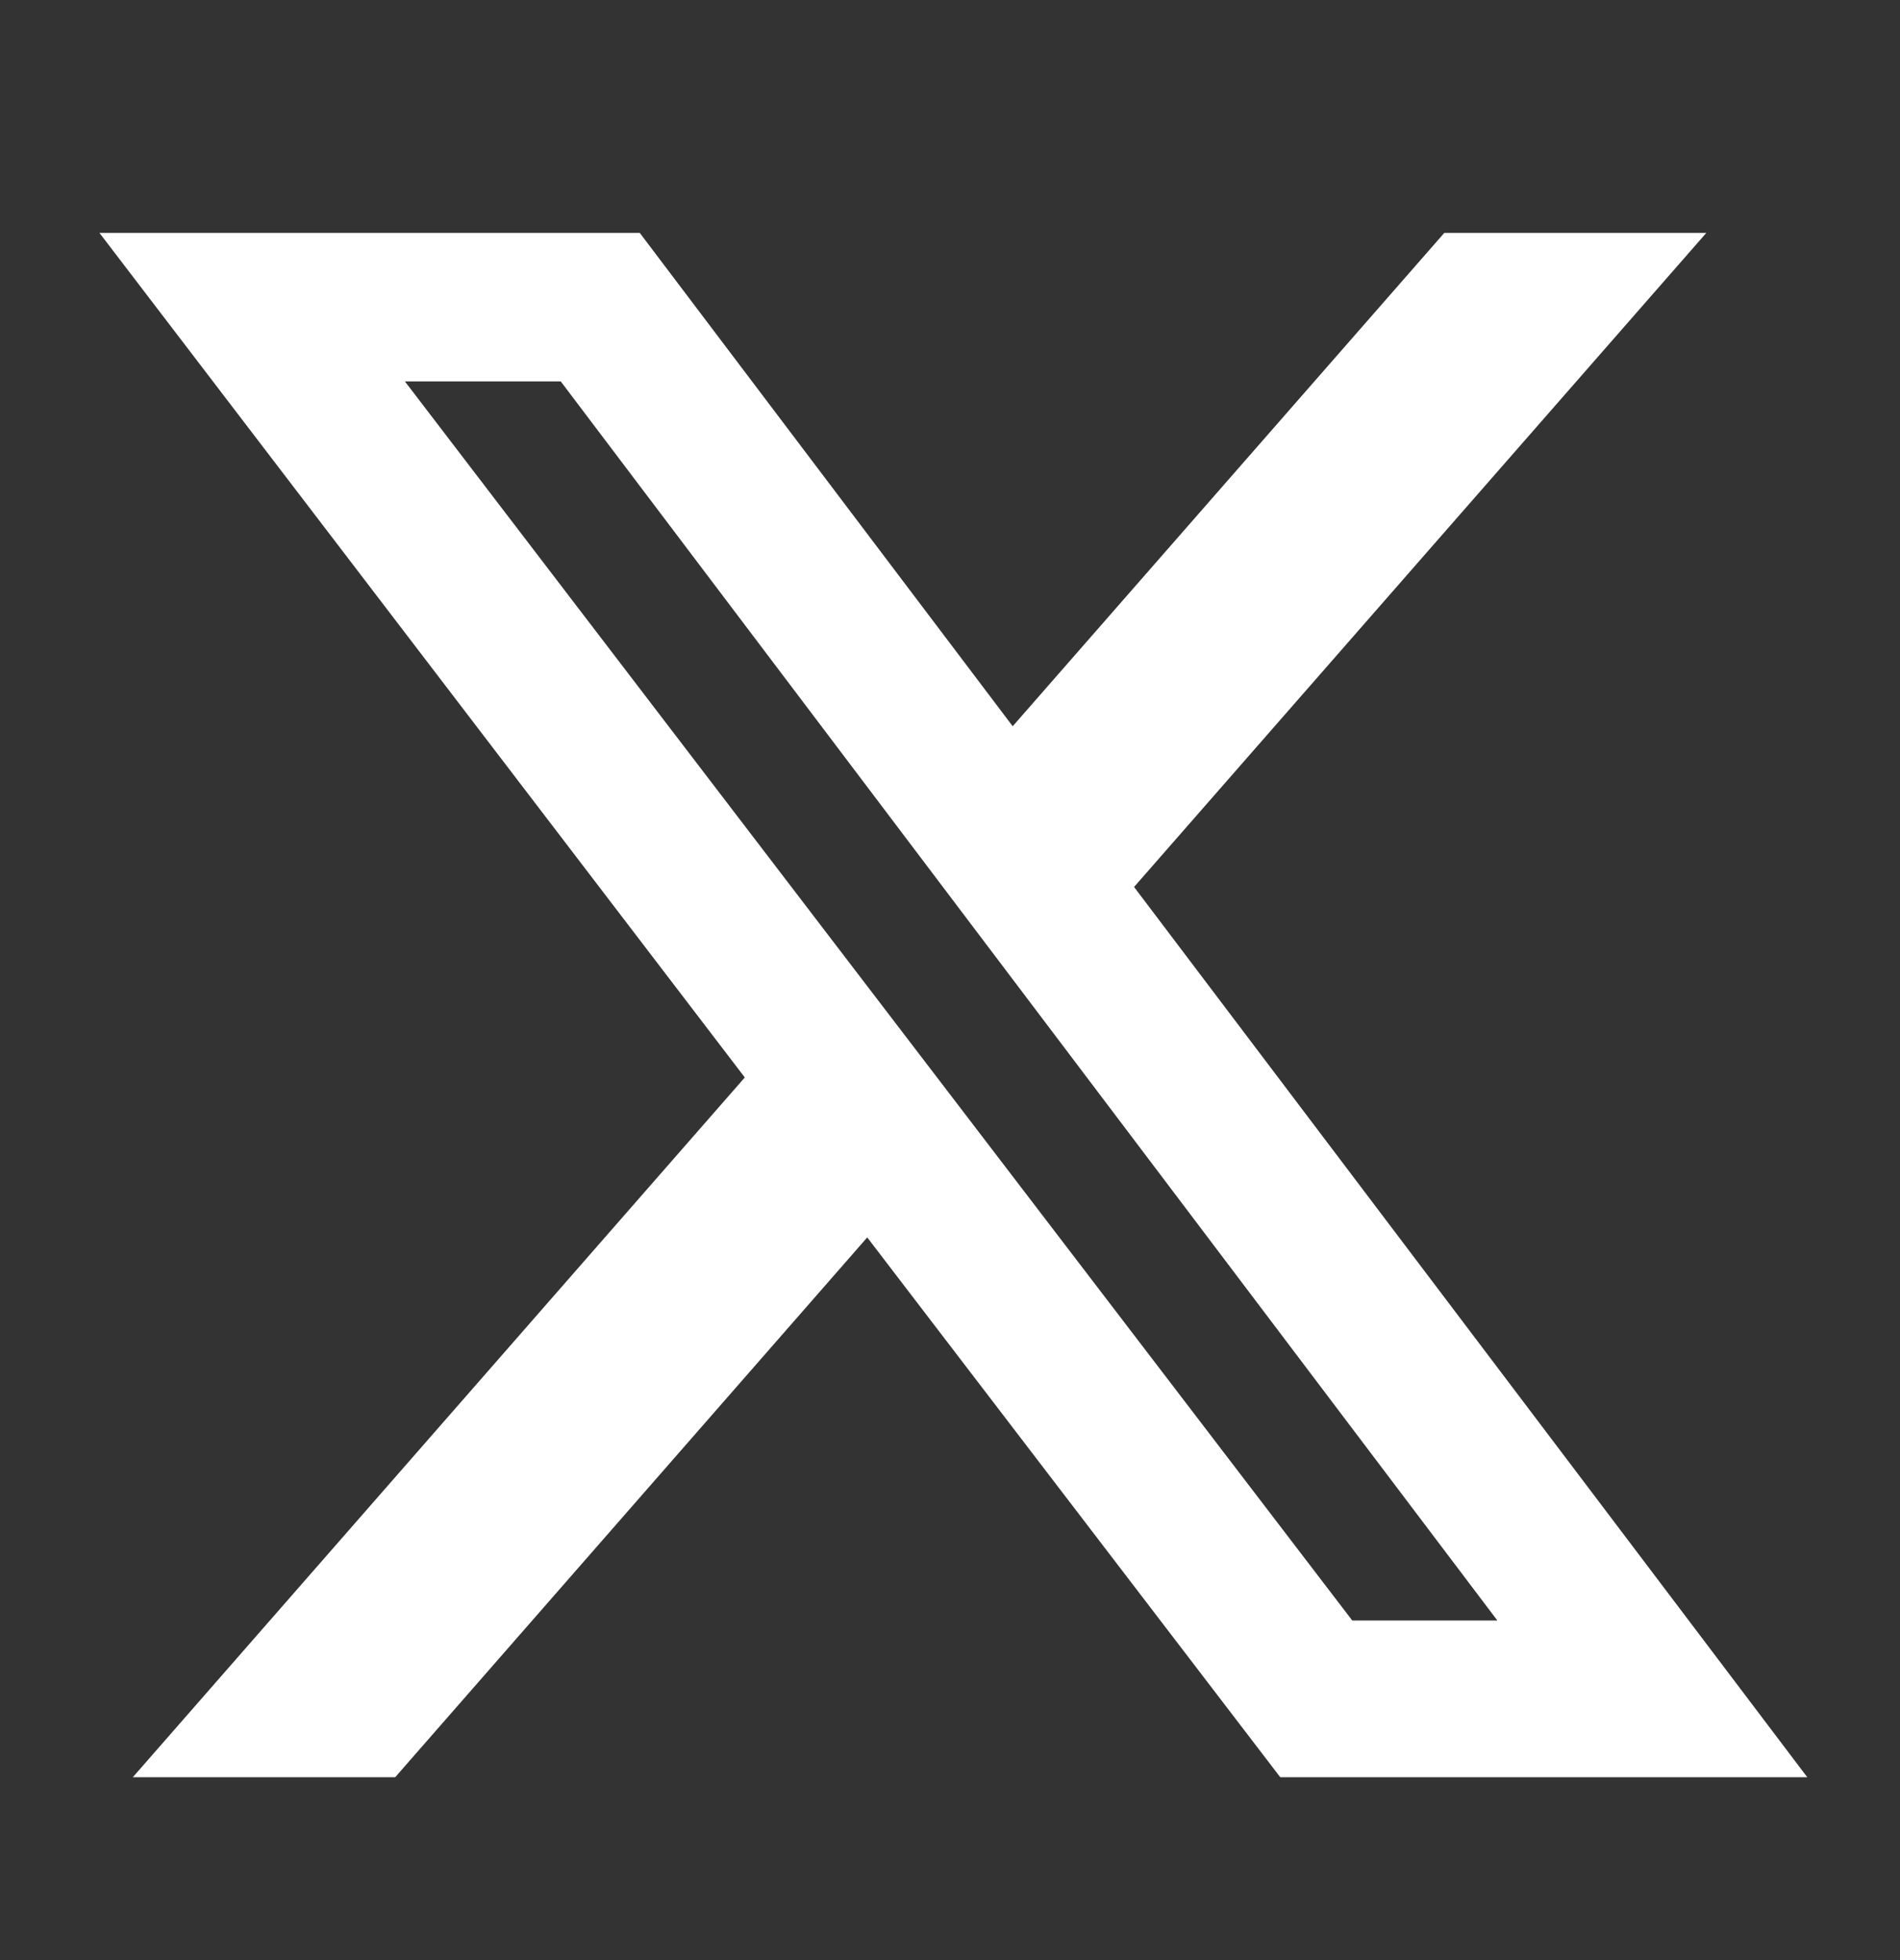
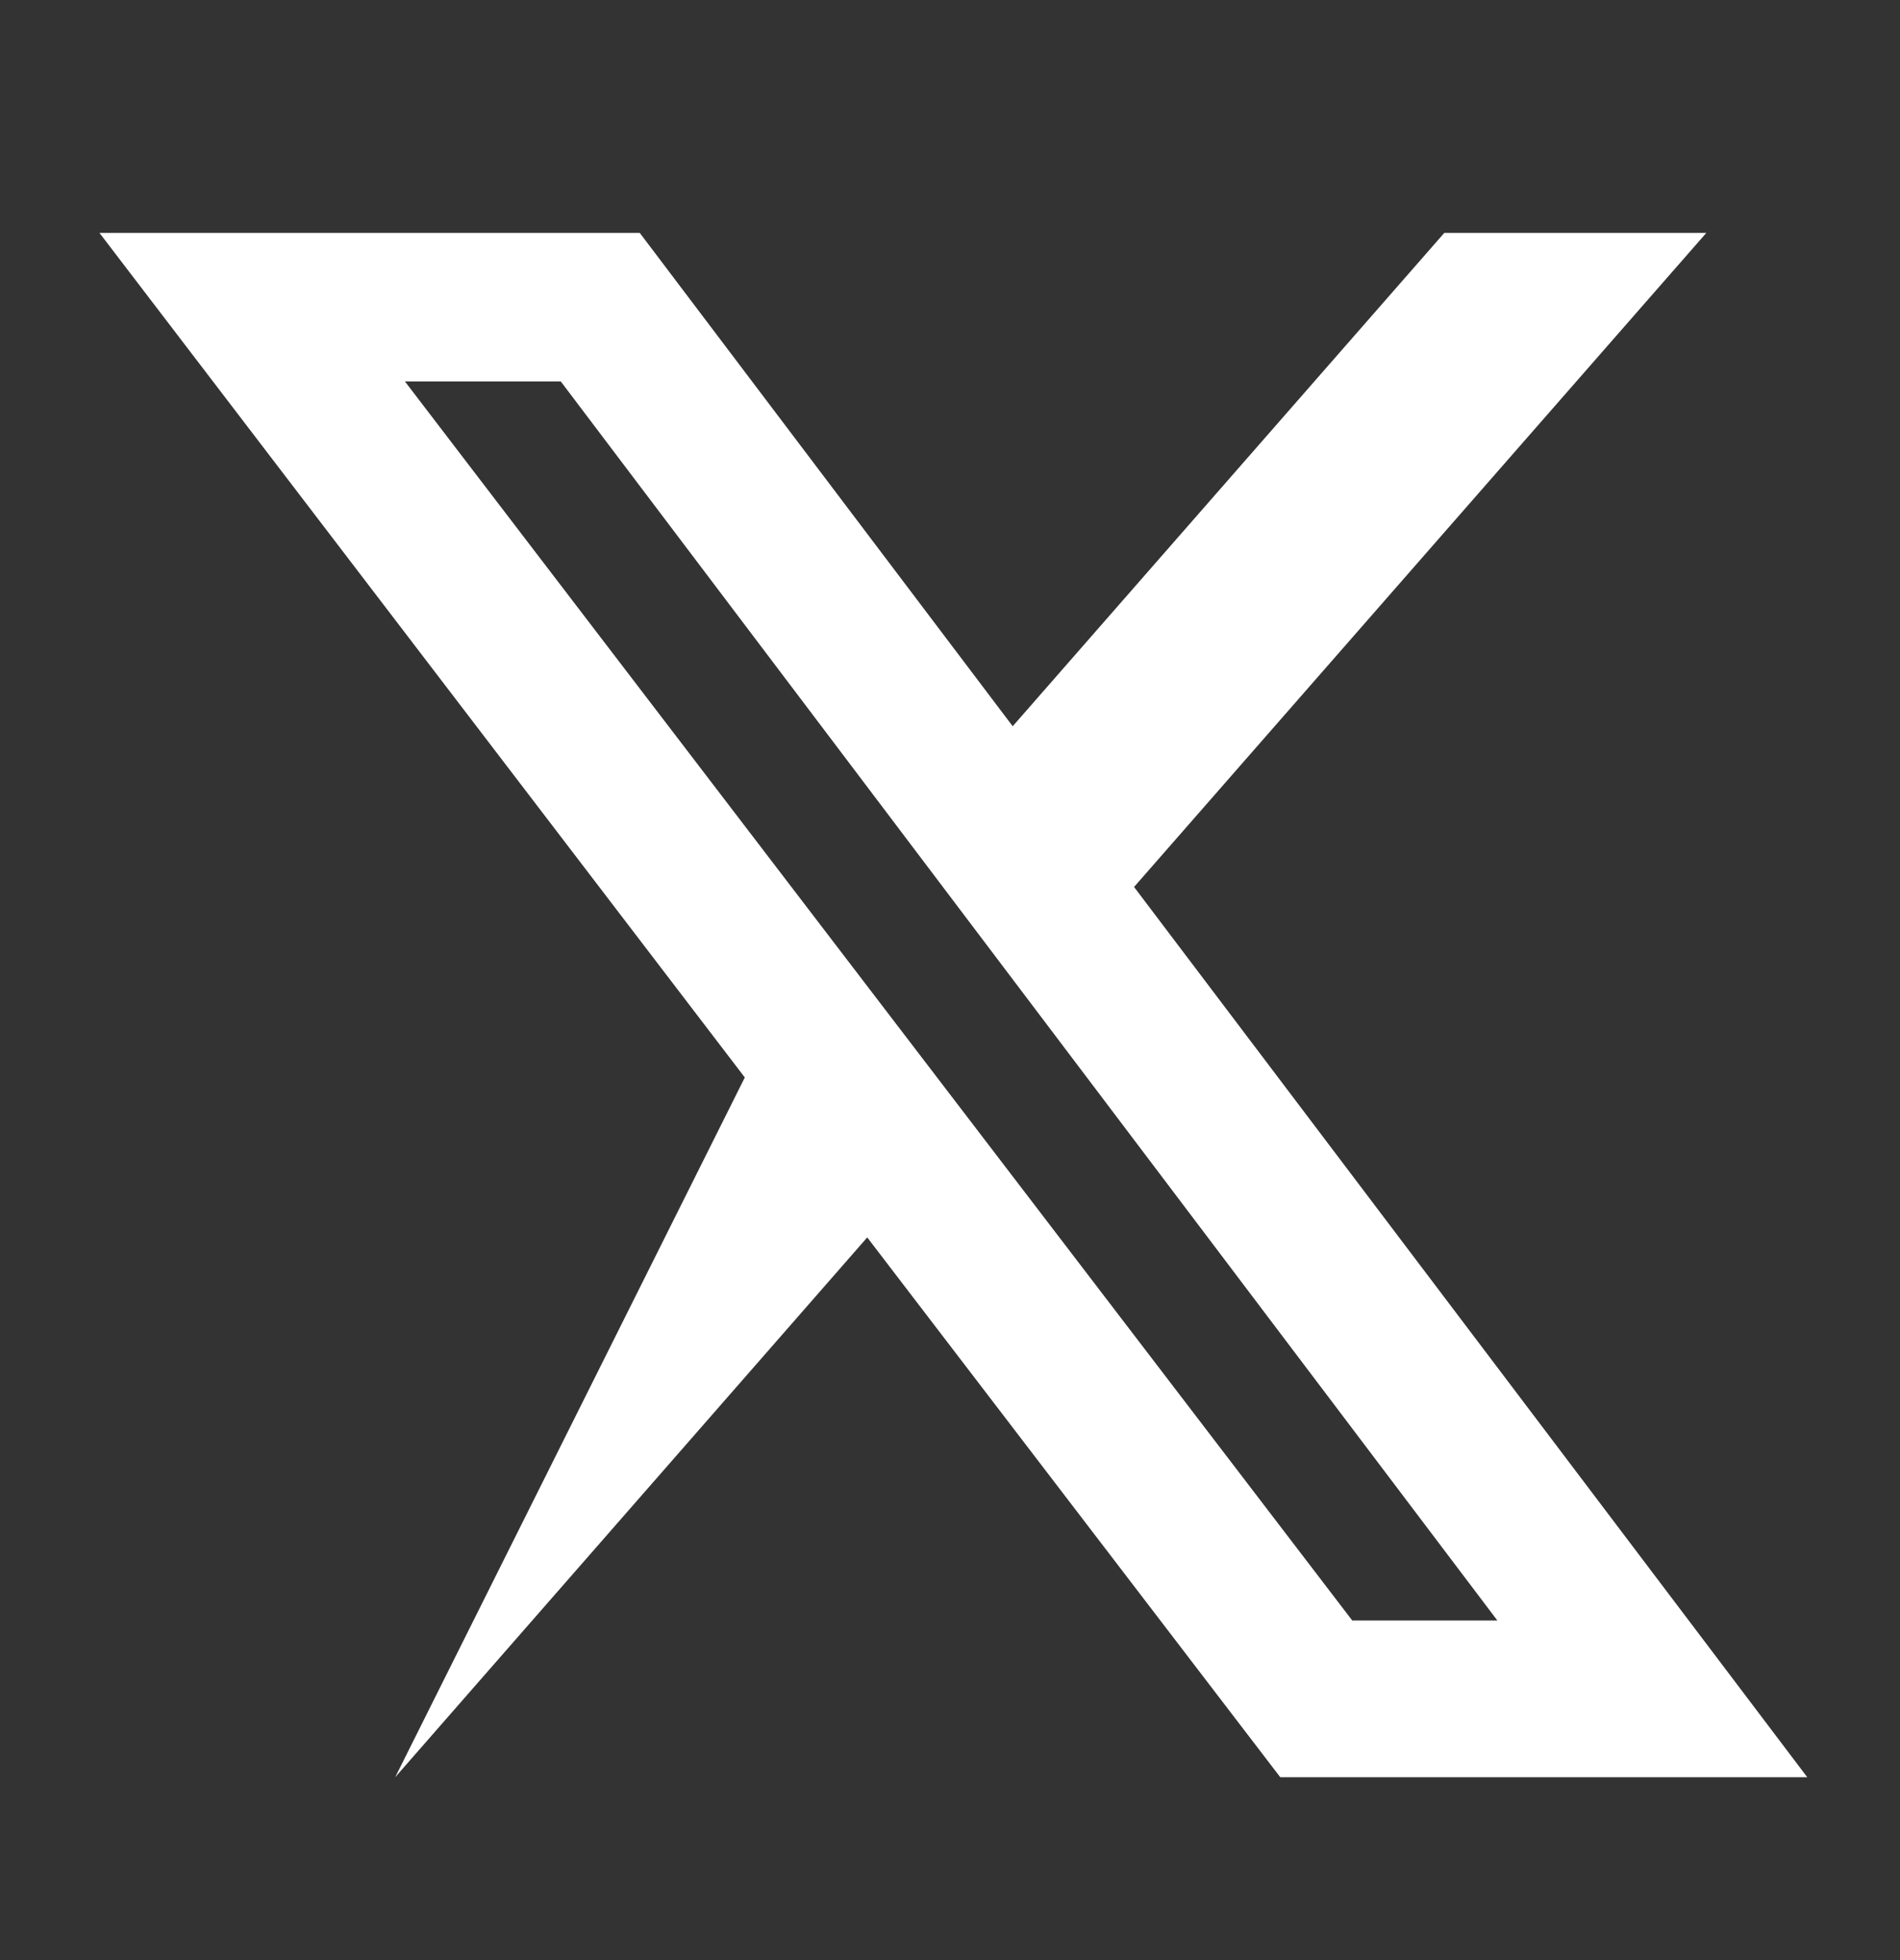
<svg xmlns="http://www.w3.org/2000/svg" width="32" height="33" viewBox="0 0 32 33" fill="none">
  <rect x="0" y="0" width="32" height="33" fill="#333333" stroke="none" />
-   <path d="M24.325 3.921H28.738L19.1 14.933L30.438 29.921H21.562L14.606 20.833L6.656 29.921H2.237L12.544 18.14L1.675 3.921H10.775L17.056 12.227L24.325 3.921ZM22.775 27.283H25.219L9.444 6.421H6.819L22.775 27.283Z" fill="white" />
+   <path d="M24.325 3.921H28.738L19.1 14.933L30.438 29.921H21.562L14.606 20.833L6.656 29.921L12.544 18.14L1.675 3.921H10.775L17.056 12.227L24.325 3.921ZM22.775 27.283H25.219L9.444 6.421H6.819L22.775 27.283Z" fill="white" />
</svg>